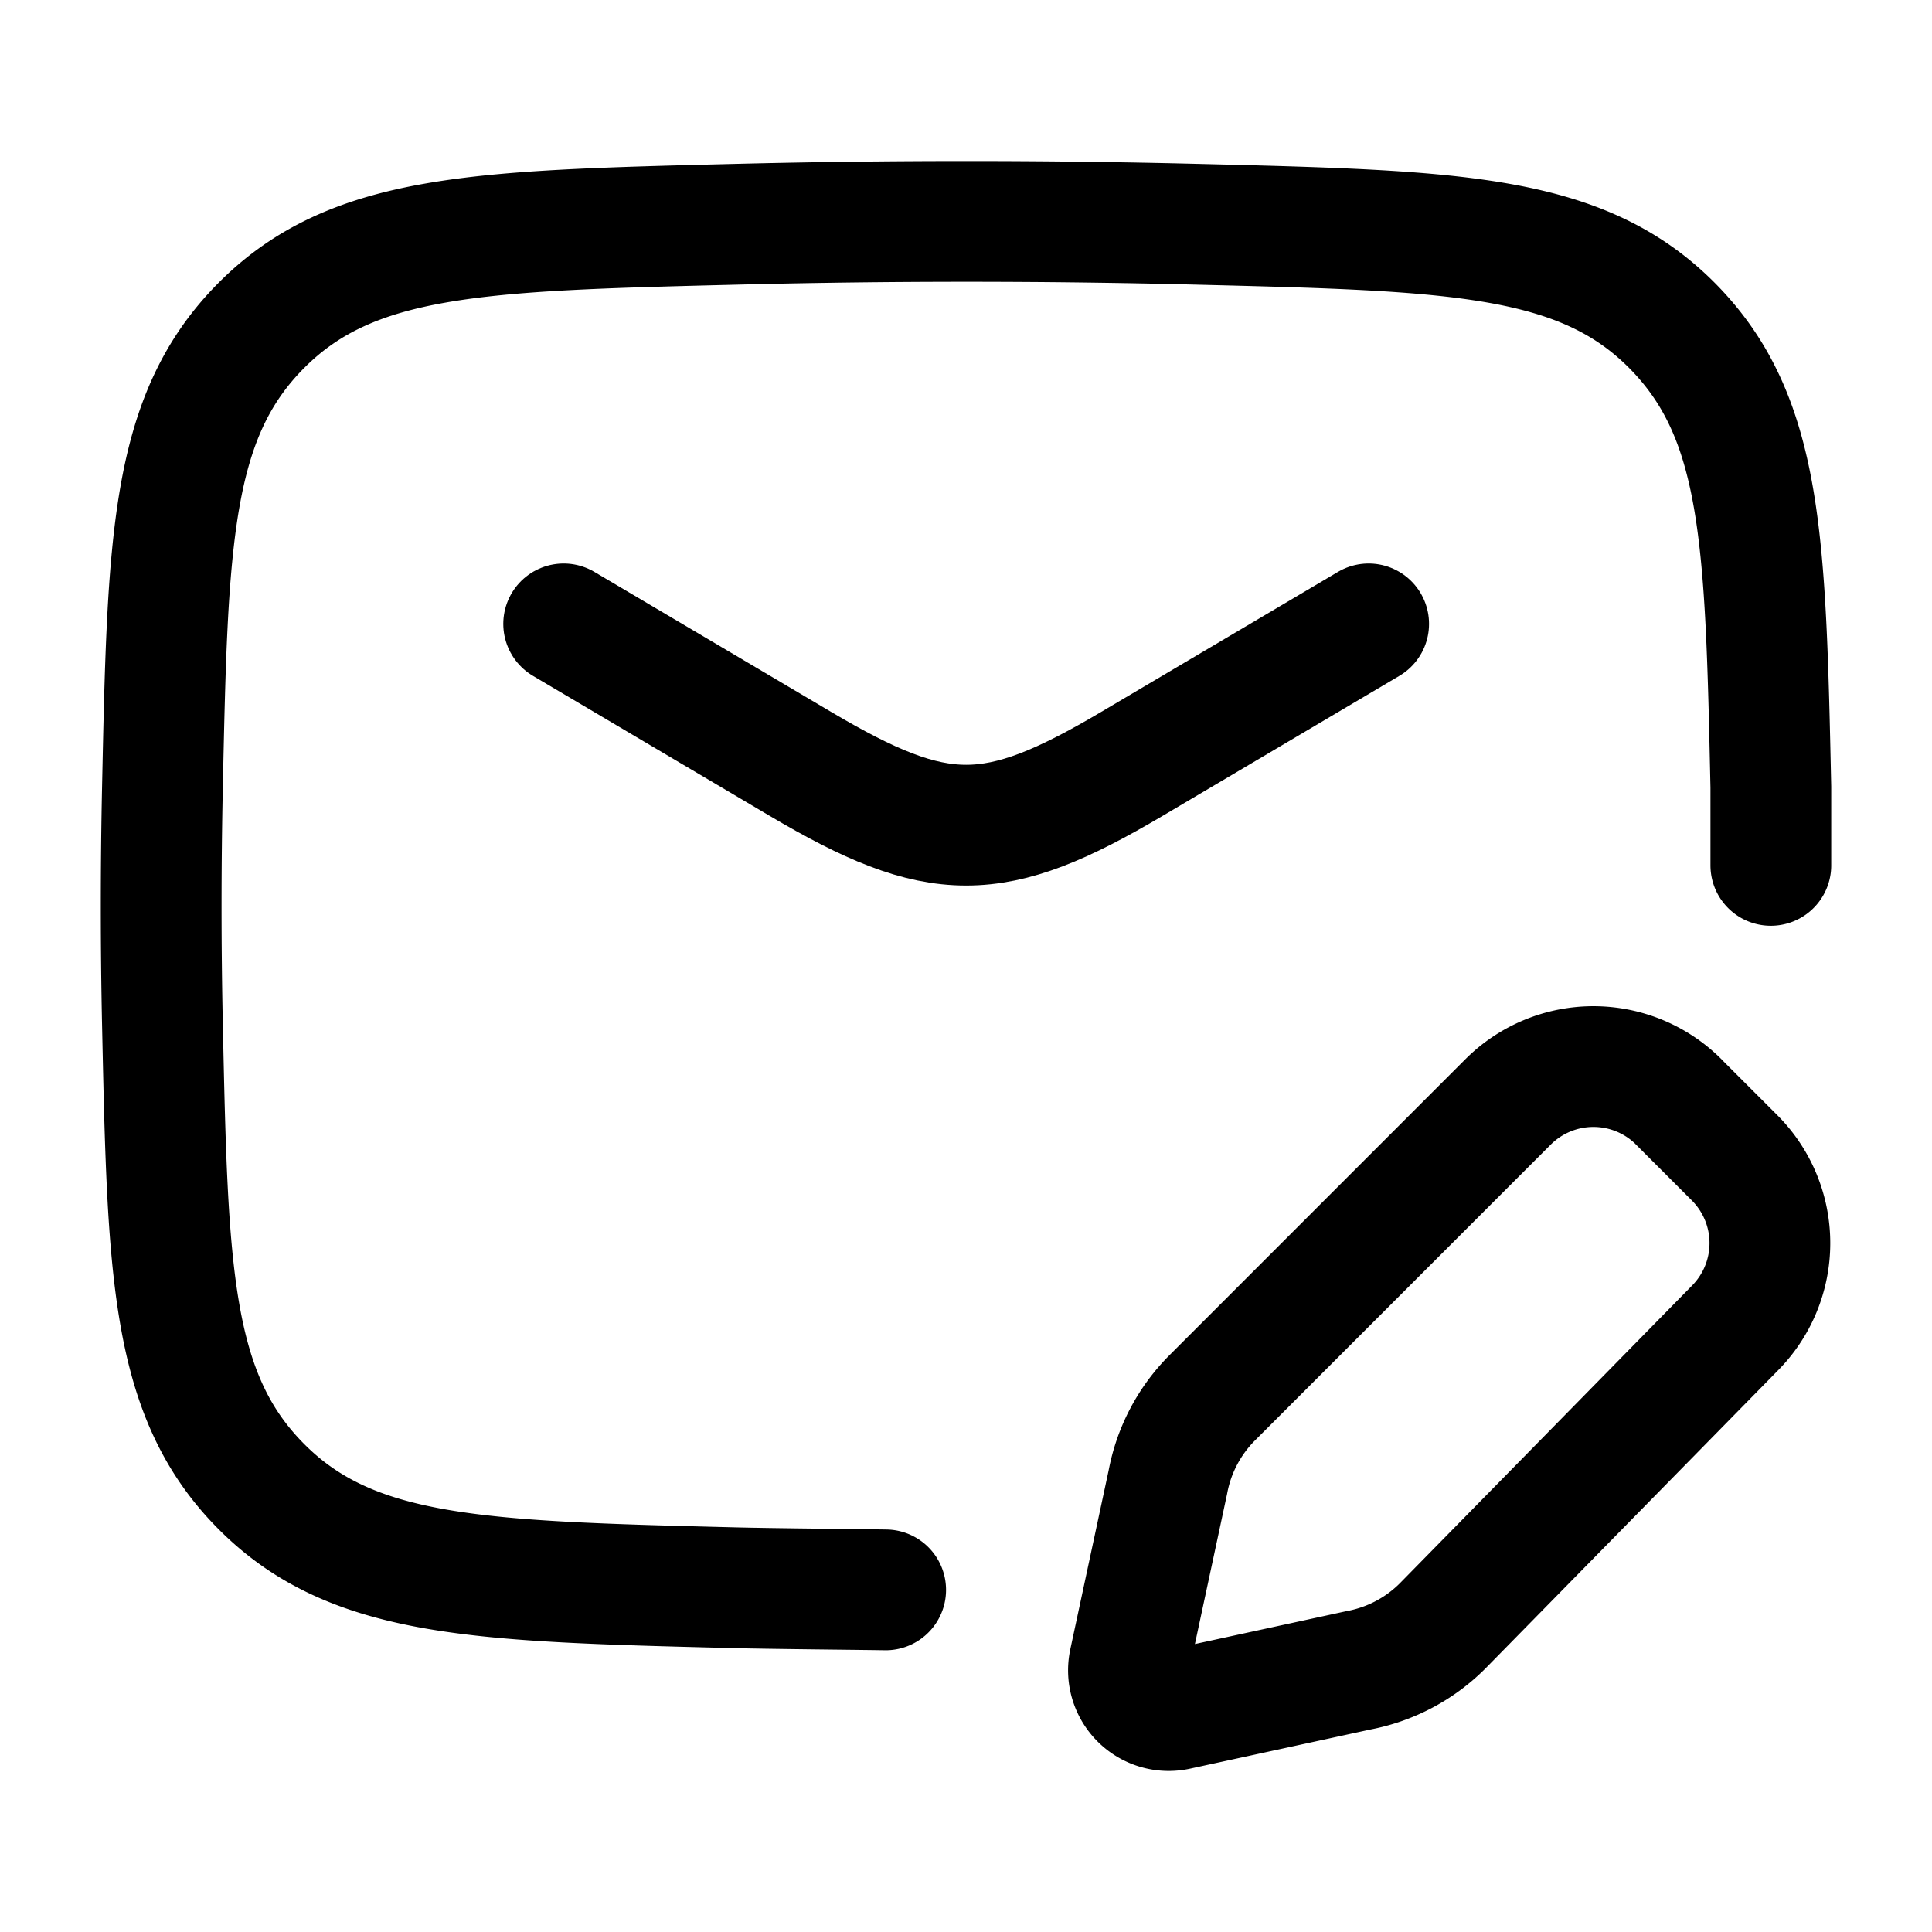
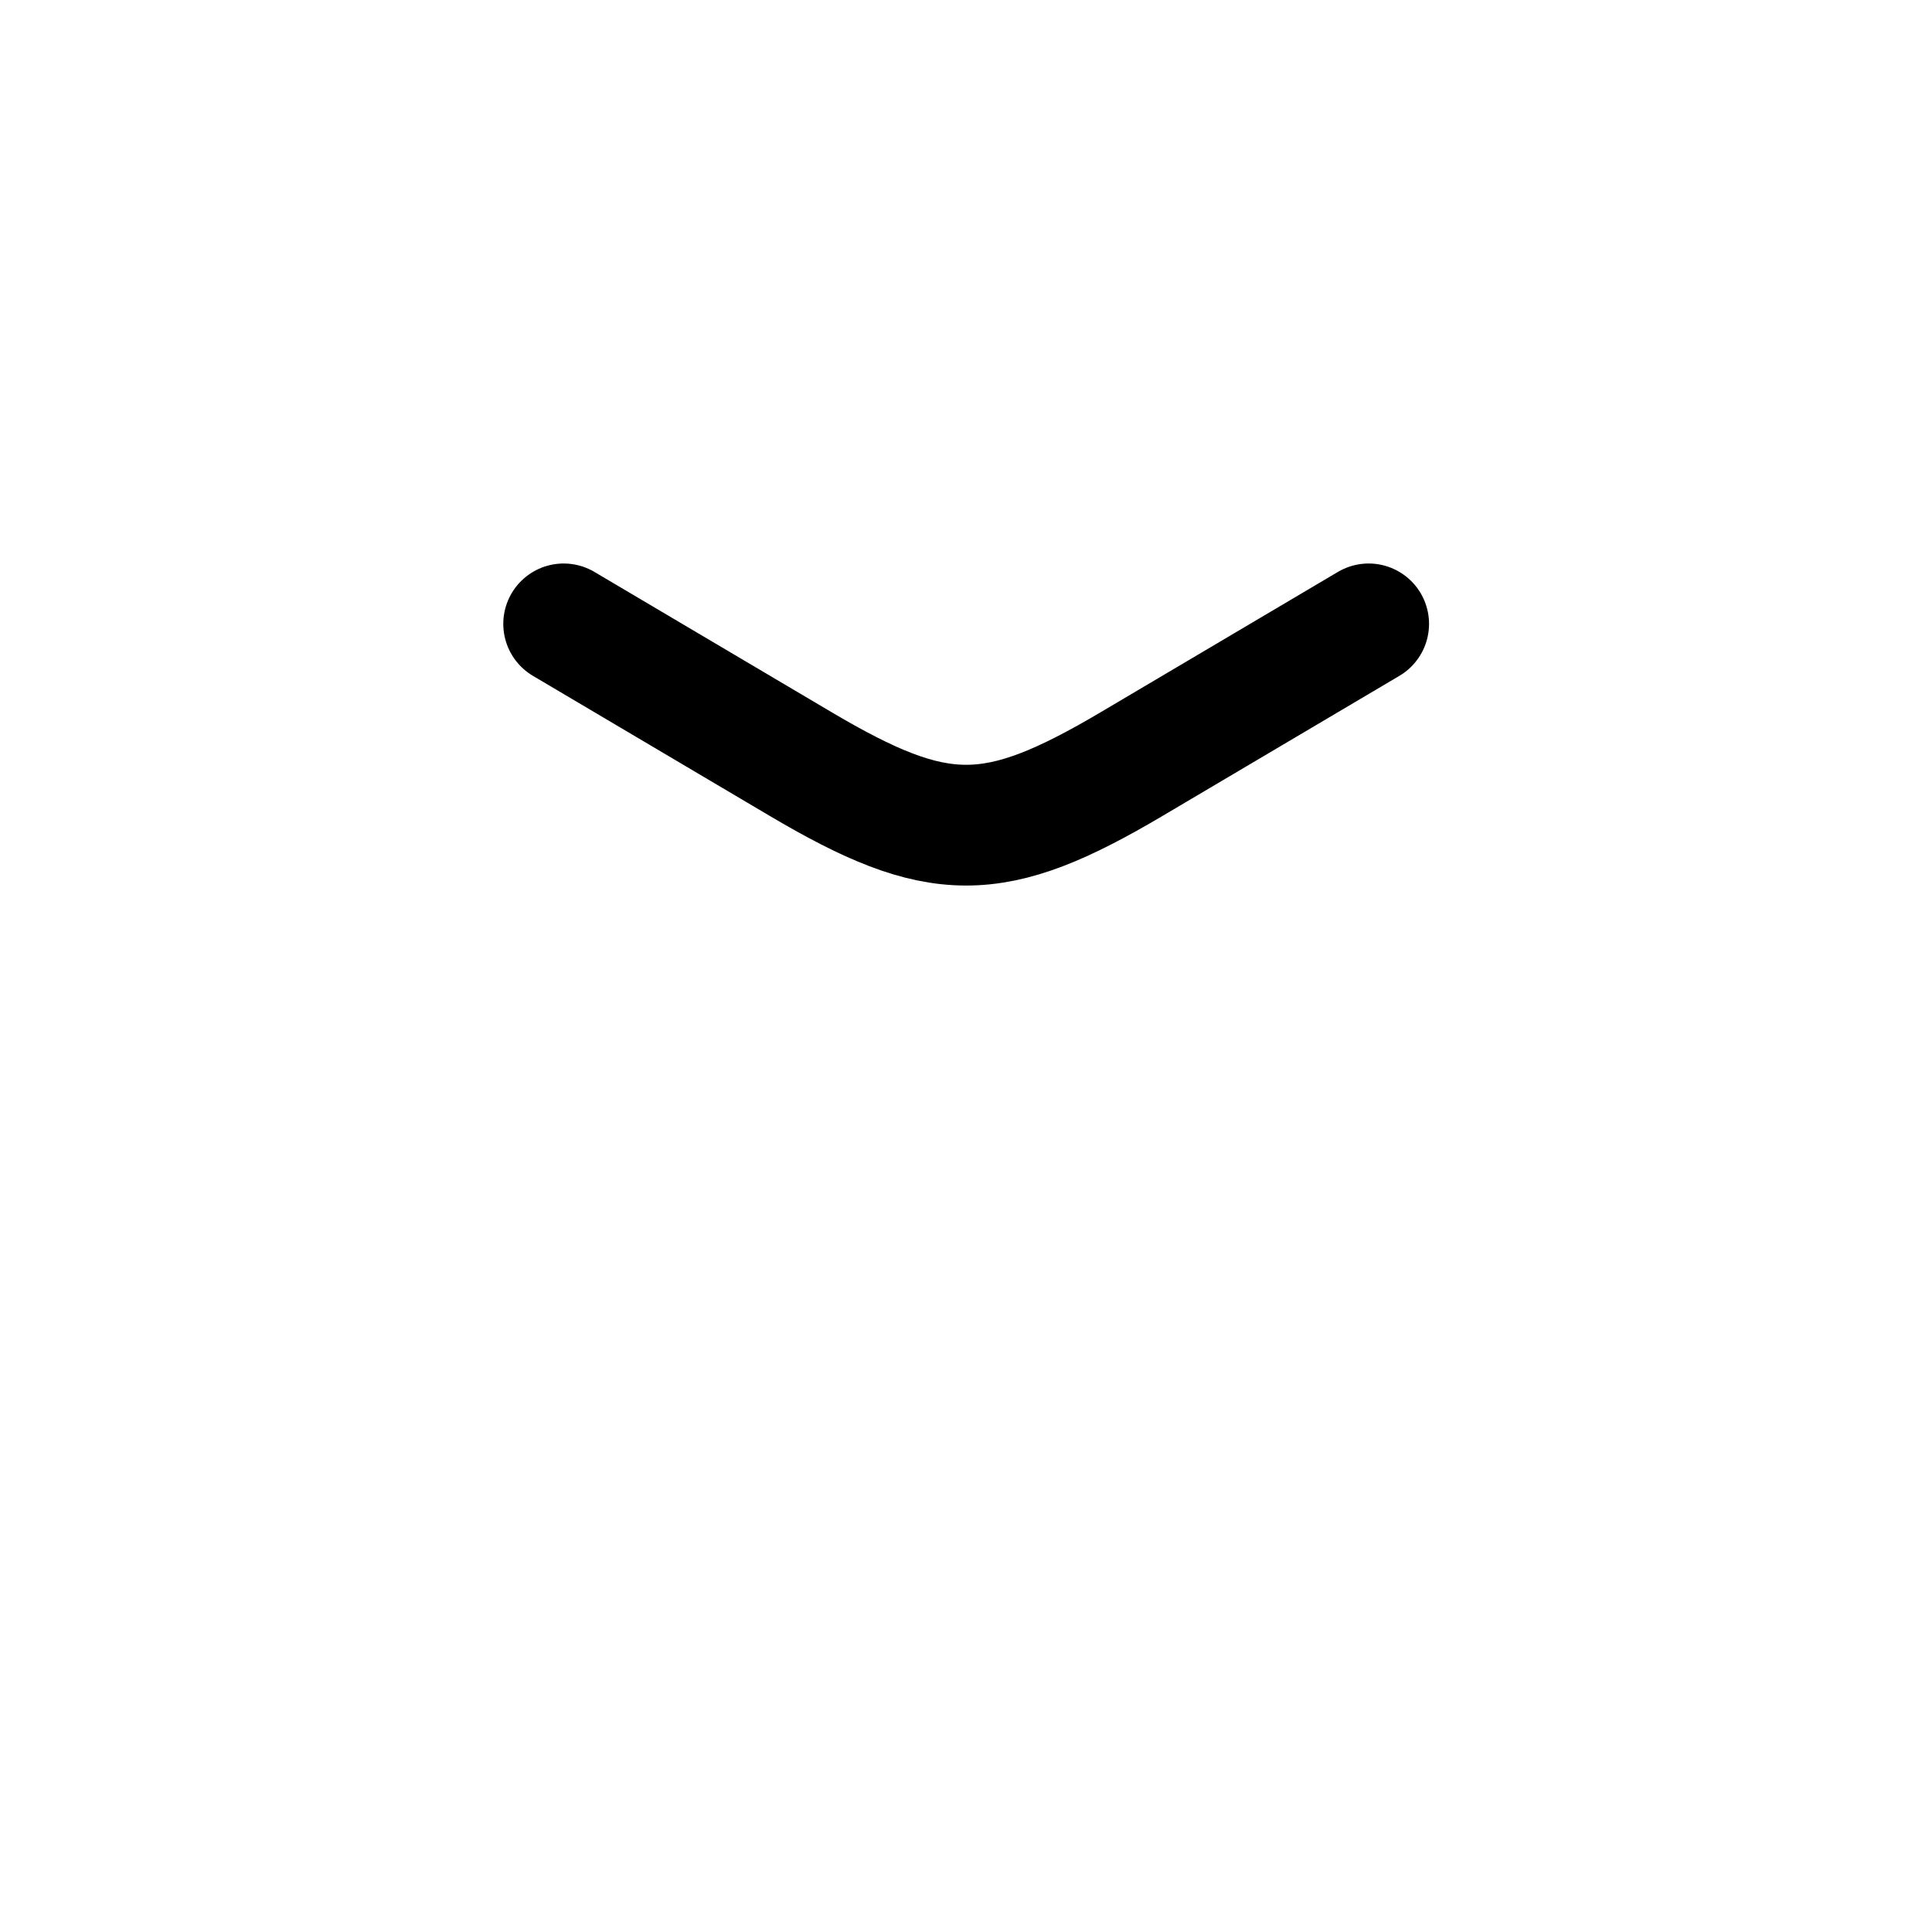
<svg xmlns="http://www.w3.org/2000/svg" width="32" height="32" viewBox="0 0 24 24">
  <g fill="none" stroke="currentColor" stroke-linecap="round" stroke-linejoin="round" stroke-width="1.5" color="currentColor">
    <path d="m7.002 7.75l2.942 1.74c1.715 1.014 2.401 1.014 4.116 0l2.942-1.74" />
-     <path d="M21.998 10.75v-.972c-.066-3.067-.099-4.6-1.23-5.737c-1.132-1.136-2.707-1.175-5.857-1.254a115 115 0 0 0-5.806 0c-3.15.079-4.725.118-5.857 1.254s-1.165 2.67-1.23 5.737a69 69 0 0 0 0 2.953c.066 3.068.098 4.601 1.23 5.737s2.707 1.176 5.857 1.255c.468.012 1.43.02 1.897.027m9.853-6.06l.692.692a1.5 1.5 0 0 1 0 2.121l-3.628 3.696a2 2 0 0 1-1.047.551l-2.248.488a.5.5 0 0 1-.595-.593l.479-2.235a2 2 0 0 1 .552-1.047l3.673-3.674a1.5 1.5 0 0 1 2.122 0" />
  </g>
</svg>